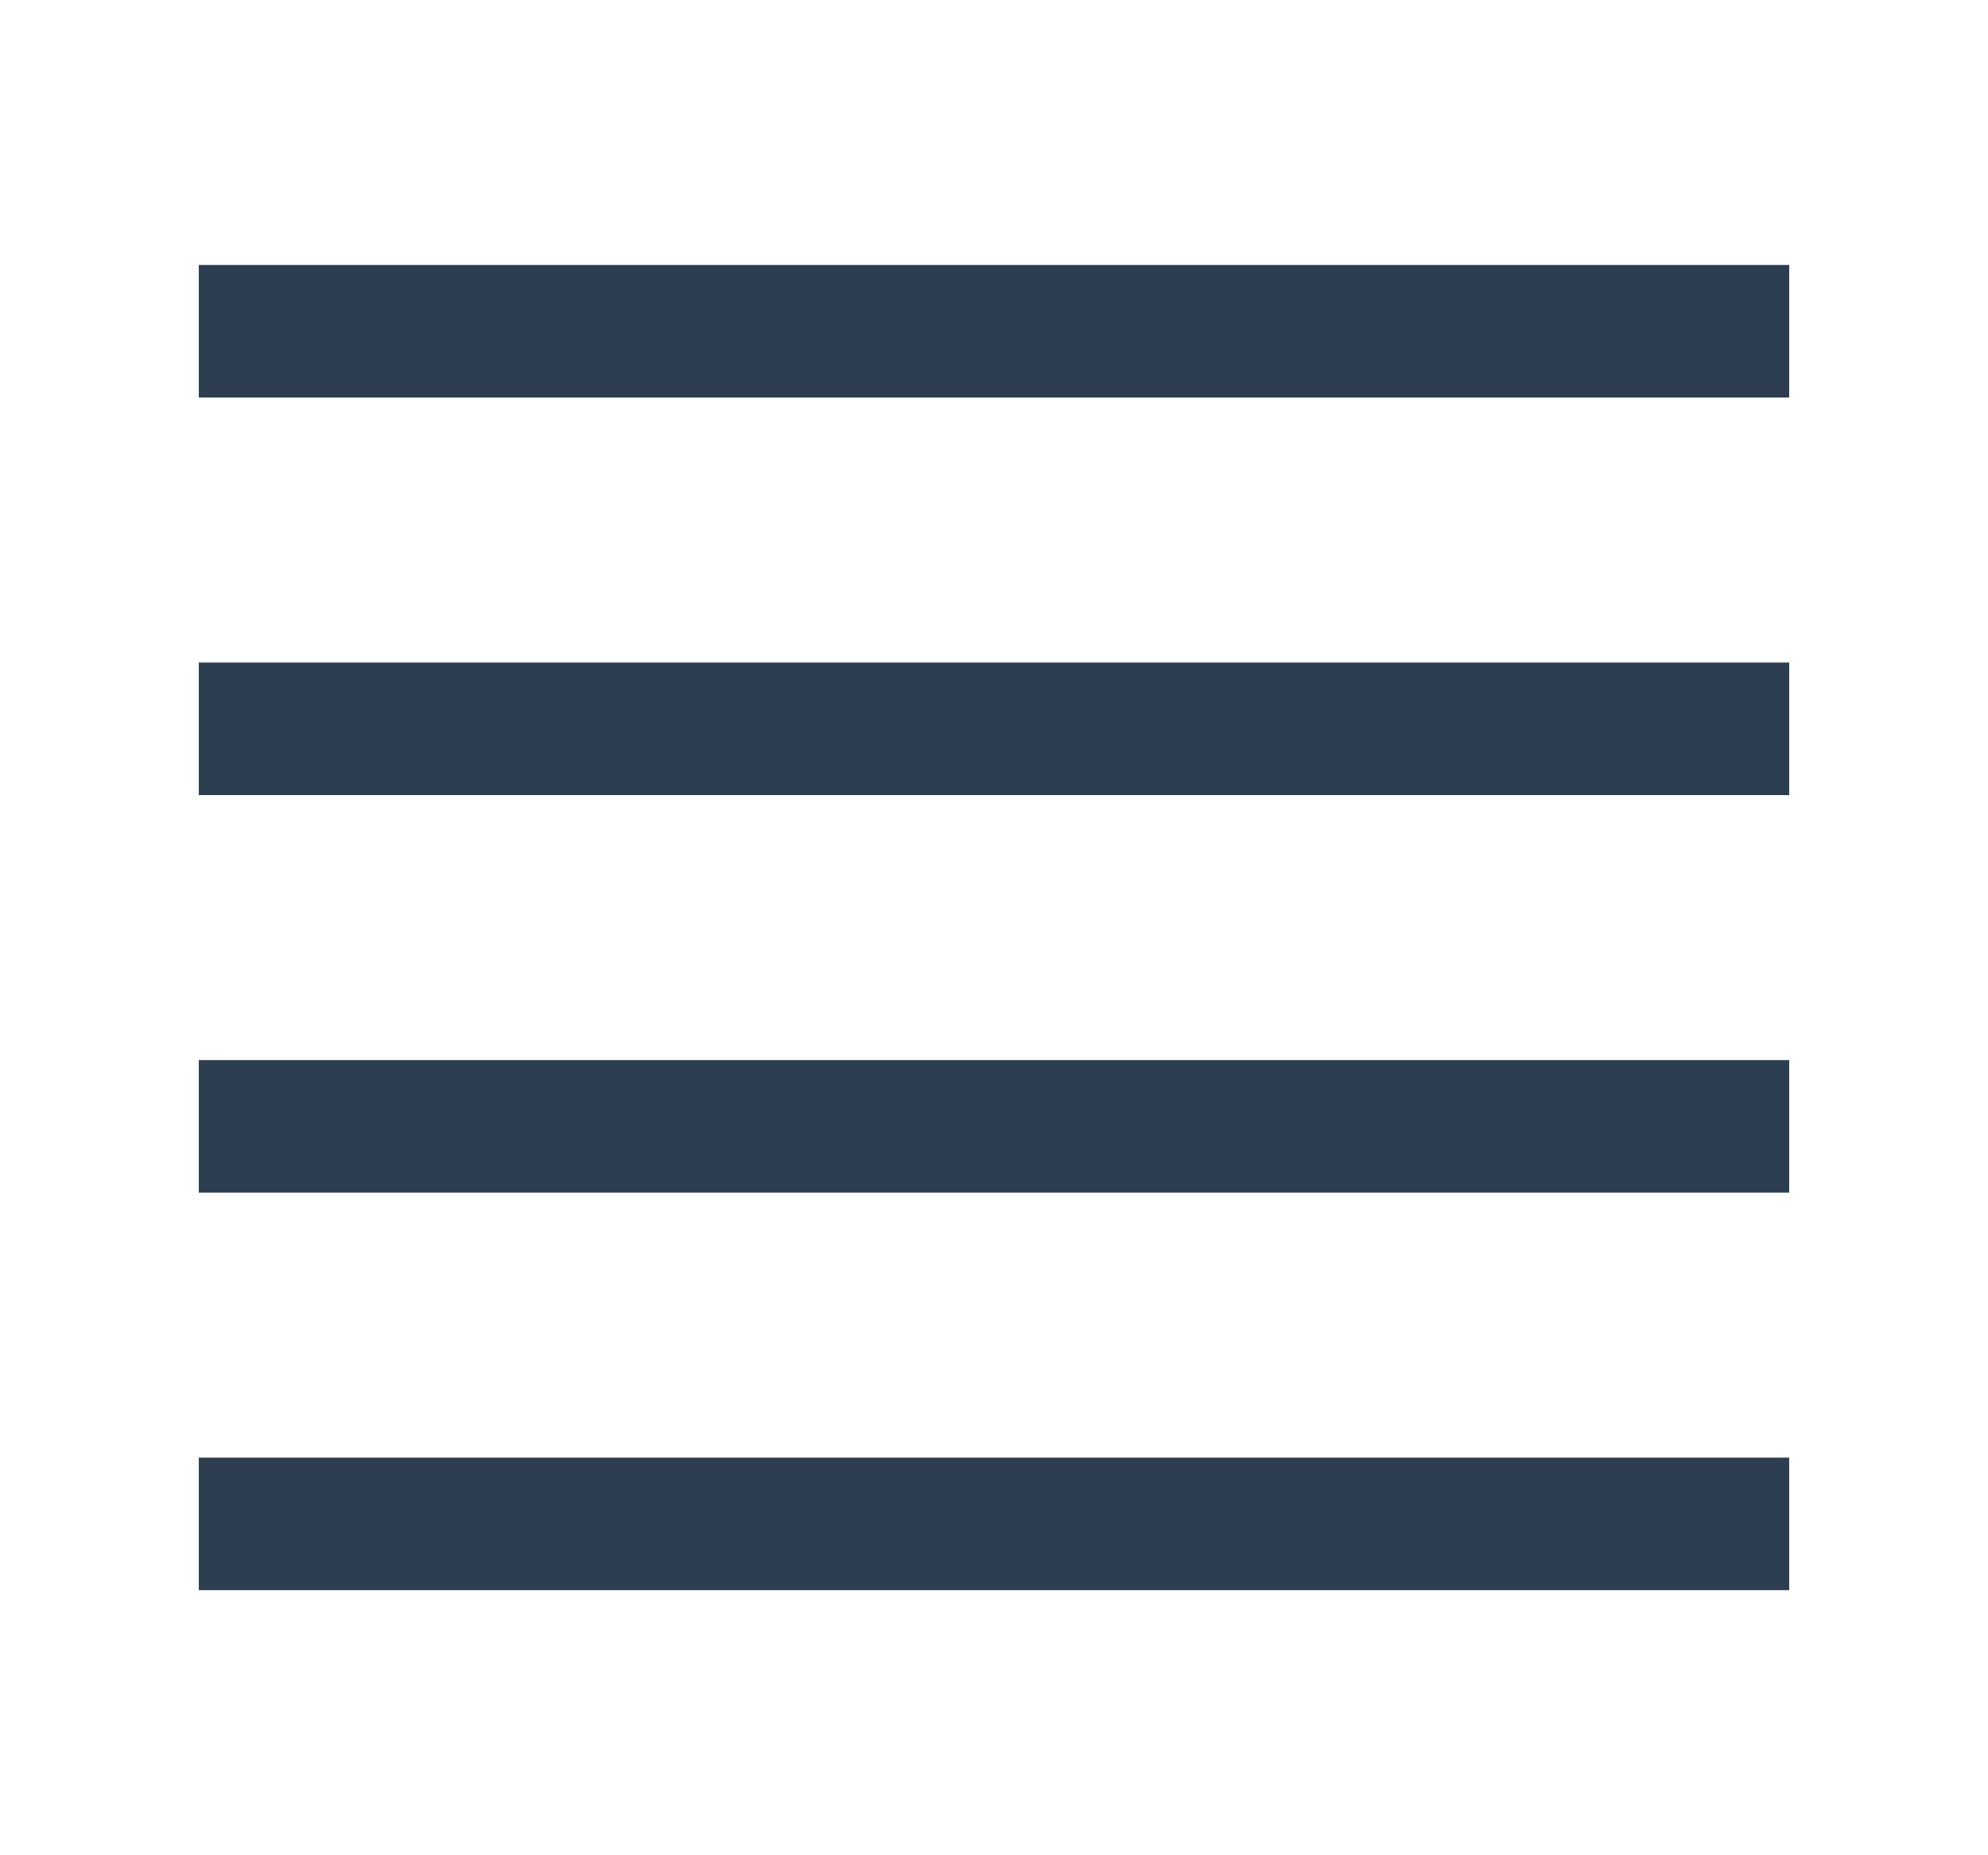
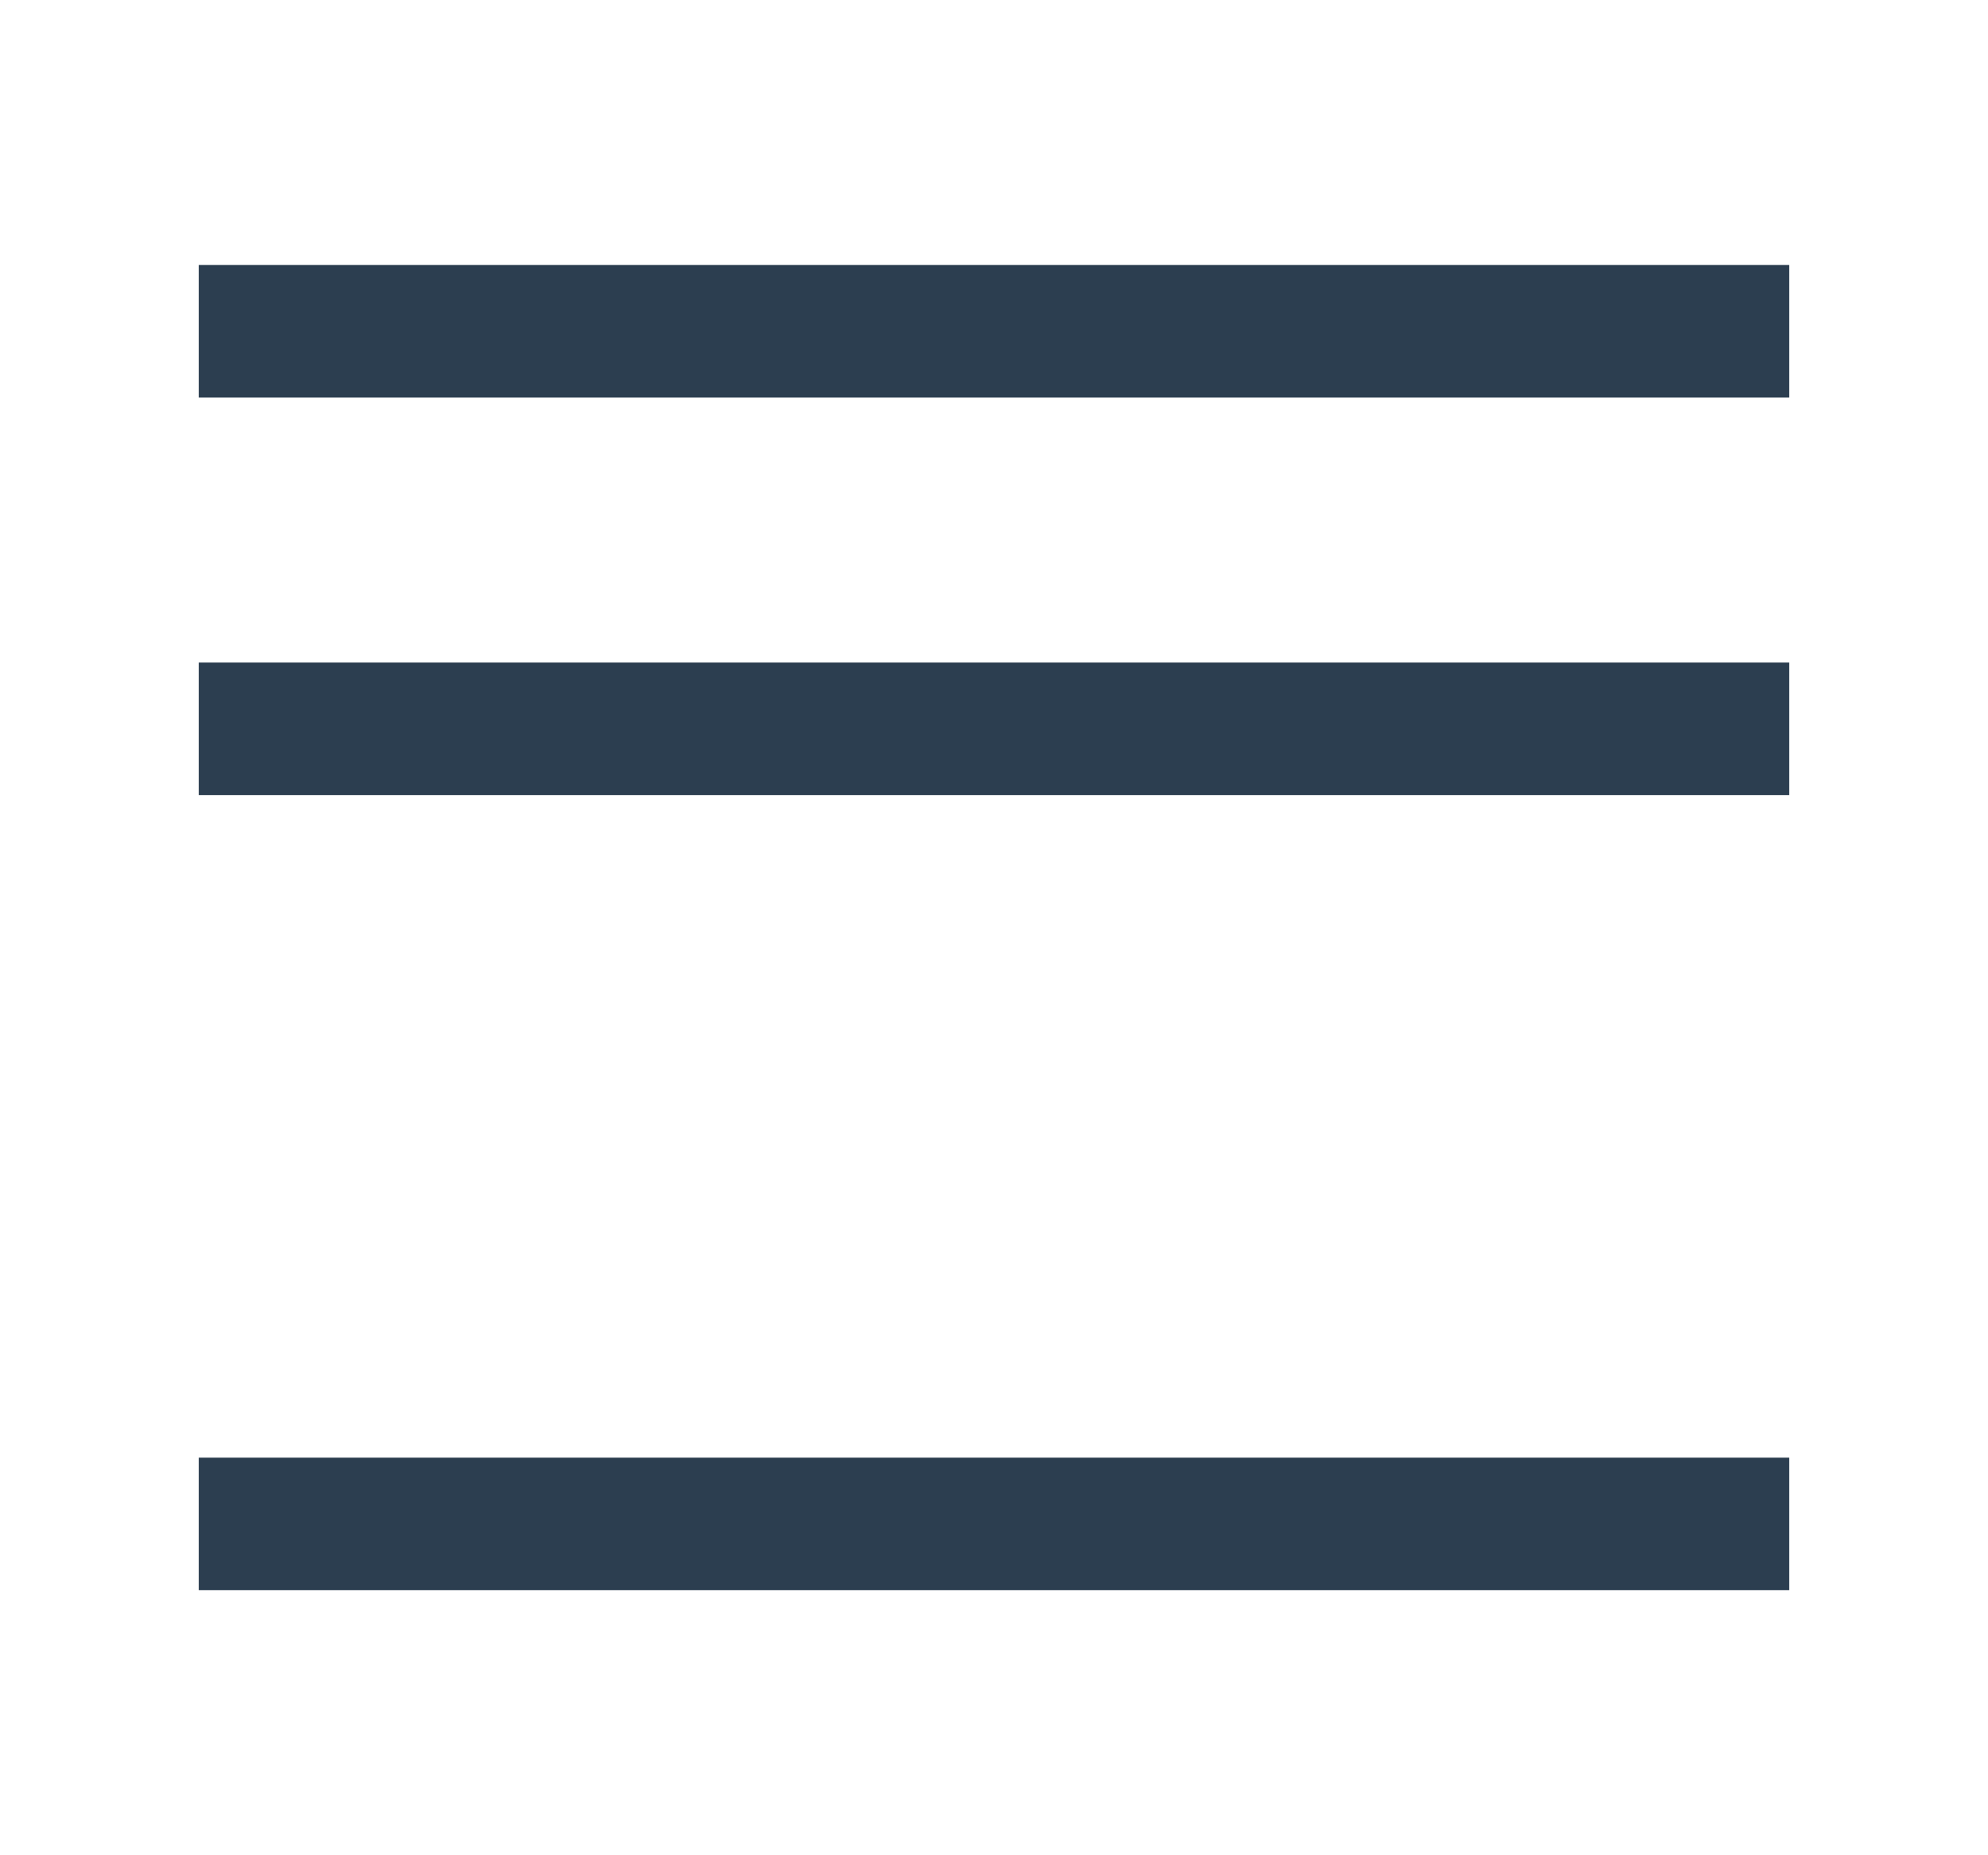
<svg xmlns="http://www.w3.org/2000/svg" version="1.1" id="Layer_1" x="0px" y="0px" width="30px" height="28px" viewBox="-1.155 -1.185 30 28" enable-background="new -1.155 -1.185 30 28" xml:space="preserve">
  <g id="shopping-basket_1_">
    <g>
-       <path fill="#2C3E50" d="M-28.996,14.822c-0.101-0.139-0.263-0.224-0.435-0.224h-28.518c-0.173,0-0.335,0.083-0.435,0.224    c-0.102,0.139-0.129,0.319-0.075,0.482l4.838,14.638c0.071,0.219,0.278,0.368,0.509,0.368h18.842c0.231,0,0.437-0.149,0.511-0.368    l4.839-14.638C-28.867,15.142-28.895,14.961-28.996,14.822z M-38.65,24.221h-4.516v-4.077h5.227L-38.65,24.221z M-36.849,20.144    h5.196L-33,24.221h-4.559L-36.849,20.144z M-55.726,20.144h5.173l0.71,4.077h-4.536L-55.726,20.144z M-49.462,20.144h5.222v4.077    h-4.512L-49.462,20.144z M-49.651,19.068l-0.59-3.394h6v3.394H-49.651z M-44.24,25.296v3.939h-3.638l-0.686-3.939H-44.24z     M-43.166,25.296h4.33l-0.687,3.939h-3.644V25.296z M-43.166,19.068v-3.394h6.005l-0.591,3.394H-43.166z M-51.332,15.675    l0.591,3.394h-5.34l-1.123-3.394H-51.332z M-54.024,25.296h4.369l0.686,3.939h-3.752L-54.024,25.296z M-34.658,29.235h-3.774    l0.687-3.939h4.391L-34.658,29.235z M-31.297,19.068h-5.364l0.592-3.394h5.896L-31.297,19.068z" />
+       <path fill="#2C3E50" d="M-28.996,14.822c-0.101-0.139-0.263-0.224-0.435-0.224h-28.518c-0.173,0-0.335,0.083-0.435,0.224    c-0.102,0.139-0.129,0.319-0.075,0.482l4.838,14.638c0.071,0.219,0.278,0.368,0.509,0.368h18.842c0.231,0,0.437-0.149,0.511-0.368    l4.839-14.638C-28.867,15.142-28.895,14.961-28.996,14.822z M-38.65,24.221h-4.516v-4.077h5.227L-38.65,24.221z M-36.849,20.144    h5.196L-33,24.221h-4.559L-36.849,20.144z M-55.726,20.144h5.173l0.71,4.077h-4.536L-55.726,20.144z M-49.462,20.144h5.222v4.077    h-4.512L-49.462,20.144z M-49.651,19.068l-0.59-3.394h6v3.394H-49.651z M-44.24,25.296v3.939h-3.638l-0.686-3.939H-44.24z     M-43.166,25.296h4.33l-0.687,3.939h-3.644V25.296z M-43.166,19.068v-3.394l-0.591,3.394H-43.166z M-51.332,15.675    l0.591,3.394h-5.34l-1.123-3.394H-51.332z M-54.024,25.296h4.369l0.686,3.939h-3.752L-54.024,25.296z M-34.658,29.235h-3.774    l0.687-3.939h4.391L-34.658,29.235z M-31.297,19.068h-5.364l0.592-3.394h5.896L-31.297,19.068z" />
      <path fill="#2C3E50" d="M-52.955,14.037l6.12-7.714c0.201,0.065,0.412,0.111,0.636,0.111c1.136,0,2.062-0.924,2.062-2.061    c0-1.138-0.925-2.062-2.062-2.062c-1.137,0-2.062,0.924-2.062,2.062c0,0.522,0.203,0.994,0.524,1.358l-6.06,7.639L-52.955,14.037z     M-46.198,3.385c0.544,0,0.985,0.443,0.985,0.986c0,0.544-0.441,0.987-0.985,0.987c-0.545,0-0.986-0.443-0.986-0.987    C-47.185,3.828-46.743,3.385-46.198,3.385z" />
      <path fill="#2C3E50" d="M-41.155,6.433c0.233,0,0.455-0.047,0.663-0.118l5.721,7.708l0.862-0.64l-5.693-7.673    c0.313-0.361,0.508-0.825,0.508-1.339c0-1.137-0.922-2.061-2.061-2.061c-1.136,0-2.061,0.924-2.061,2.061    C-43.216,5.509-42.291,6.433-41.155,6.433z M-41.155,3.385c0.545,0,0.986,0.443,0.986,0.986c0,0.544-0.441,0.987-0.986,0.987    c-0.543,0-0.985-0.443-0.985-0.987C-42.141,3.828-41.698,3.385-41.155,3.385z" />
    </g>
  </g>
  <g>
    <g>
-       <path fill="#2C3E50" d="M-16.819,9.489c1.916,0,3.73,0.366,5.442,1.096c1.713,0.731,3.207,1.734,4.483,3.014    c1.277,1.277,2.284,2.772,3.013,4.483c0.731,1.711,1.097,3.525,1.097,5.441s-0.365,3.73-1.097,5.443    c-0.729,1.711-1.735,3.205-3.013,4.483c-1.276,1.277-2.771,2.282-4.483,3.011c-1.712,0.731-3.526,1.097-5.442,1.097    c-1.917,0-3.73-0.365-5.441-1.097c-1.713-0.729-3.208-1.733-4.485-3.011c-1.277-1.278-2.283-2.772-3.012-4.483    c-0.731-1.713-1.096-3.527-1.096-5.443s0.365-3.73,1.096-5.442c0.729-1.712,1.734-3.206,3.012-4.484    c1.277-1.277,2.772-2.281,4.485-3.012C-20.549,9.855-18.735,9.489-16.819,9.489z M-16.819,10.653    c-1.778,0-3.446,0.342-4.997,1.026c-1.551,0.686-2.922,1.6-4.108,2.739c-1.142,1.188-2.053,2.556-2.739,4.107    c-0.684,1.552-1.027,3.218-1.027,4.997c0,0.776,0.069,1.54,0.206,2.293c0.137,0.754,0.343,1.474,0.615,2.156    c0.274,0.731,0.593,1.417,0.958,2.054c0.365,0.64,0.799,1.234,1.3,1.78c0.274-0.137,0.661-0.297,1.164-0.479    c0.503-0.183,1.028-0.388,1.576-0.616c0.591-0.182,1.187-0.376,1.78-0.583c0.592-0.205,1.139-0.375,1.642-0.511    c0.045-0.045,0.079-0.092,0.103-0.138c0.023-0.043,0.034-0.25,0.034-0.614c0-0.319-0.024-0.617-0.069-0.891    c-0.046-0.274-0.115-0.504-0.207-0.686c-0.092-0.229-0.206-0.547-0.342-0.957c-0.136-0.412-0.229-0.8-0.272-1.165    c-0.137-0.181-0.286-0.445-0.445-0.786c-0.162-0.342-0.309-0.811-0.444-1.404c-0.094-0.548-0.128-0.947-0.104-1.198    c0.023-0.25,0.058-0.489,0.104-0.718c0.042,0,0.067-0.024,0.067-0.07c0.044-0.137,0.044-0.479,0-1.026    c-0.043-0.549-0.111-1.096-0.202-1.645c-0.046-0.318-0.012-0.811,0.103-1.473c0.113-0.66,0.42-1.311,0.924-1.95    c0.137-0.183,0.317-0.388,0.548-0.616c0.228-0.229,0.502-0.41,0.822-0.548c0.317-0.182,0.684-0.343,1.096-0.479    c0.411-0.137,0.891-0.228,1.438-0.273h1.163c0.548,0.046,1.027,0.137,1.437,0.273c0.413,0.137,0.776,0.298,1.097,0.479    c0.317,0.138,0.591,0.319,0.822,0.548c0.226,0.229,0.433,0.434,0.615,0.616c0.454,0.64,0.754,1.29,0.891,1.95    c0.138,0.662,0.16,1.153,0.068,1.473c-0.091,0.548-0.148,1.096-0.171,1.644c-0.025,0.547-0.034,0.89-0.034,1.026l0.07,0.068    c0.092,0.23,0.146,0.47,0.17,0.72c0.024,0.252-0.035,0.651-0.17,1.198c-0.093,0.593-0.23,1.061-0.411,1.403    c-0.183,0.343-0.342,0.606-0.479,0.786c-0.046,0.366-0.137,0.755-0.273,1.165c-0.137,0.411-0.251,0.73-0.342,0.959    c-0.138,0.228-0.251,0.478-0.343,0.753c-0.094,0.272-0.137,0.548-0.137,0.821c0,0.318,0.011,0.513,0.034,0.582    c0.022,0.068,0.077,0.126,0.171,0.17c0.455,0.137,0.981,0.297,1.573,0.479c0.594,0.184,1.164,0.366,1.713,0.549    c0.592,0.229,1.14,0.434,1.643,0.616c0.502,0.181,0.913,0.342,1.233,0.478c0.454-0.546,0.879-1.141,1.265-1.779    c0.389-0.639,0.697-1.3,0.926-1.985c0.271-0.683,0.478-1.402,0.614-2.156c0.137-0.753,0.206-1.517,0.206-2.293    c0-1.779-0.343-3.445-1.026-4.997c-0.688-1.552-1.601-2.92-2.741-4.107c-1.188-1.14-2.558-2.054-4.106-2.739    C-13.375,10.996-15.04,10.653-16.819,10.653z" />
-     </g>
+       </g>
  </g>
  <g>
    <g>
      <path fill="#2C3E50" d="M-37.536-47.46c1.916,0,3.73,0.366,5.442,1.096c1.713,0.731,3.207,1.734,4.483,3.013    c1.277,1.278,2.284,2.772,3.013,4.484c0.731,1.711,1.097,3.525,1.097,5.441c0,1.916-0.365,3.73-1.097,5.443    c-0.729,1.711-1.735,3.205-3.013,4.483c-1.276,1.277-2.771,2.282-4.483,3.011c-1.712,0.731-3.526,1.097-5.442,1.097    c-1.917,0-3.73-0.365-5.441-1.097c-1.713-0.729-3.208-1.733-4.485-3.011c-1.277-1.278-2.283-2.772-3.012-4.483    c-0.731-1.713-1.096-3.527-1.096-5.443c0-1.917,0.365-3.73,1.096-5.443c0.729-1.711,1.734-3.206,3.012-4.484    c1.277-1.277,2.772-2.282,4.485-3.012C-41.266-47.094-39.452-47.46-37.536-47.46z M-37.536-46.296    c-1.778,0-3.446,0.342-4.997,1.027c-1.551,0.686-2.922,1.599-4.108,2.739c-1.142,1.188-2.053,2.556-2.739,4.108    c-0.684,1.552-1.027,3.218-1.027,4.997c0,0.776,0.069,1.54,0.206,2.293c0.137,0.754,0.343,1.474,0.615,2.156    c0.274,0.731,0.593,1.417,0.958,2.054c0.365,0.64,0.799,1.234,1.3,1.78c0.274-0.137,0.661-0.297,1.164-0.479    c0.503-0.183,1.028-0.388,1.576-0.616c0.591-0.182,1.187-0.376,1.78-0.583c0.592-0.205,1.139-0.375,1.642-0.511    c0.045-0.045,0.079-0.092,0.103-0.138c0.023-0.043,0.034-0.25,0.034-0.614c0-0.319-0.024-0.617-0.069-0.891    c-0.046-0.274-0.115-0.504-0.207-0.686c-0.092-0.229-0.206-0.547-0.342-0.957c-0.136-0.412-0.229-0.8-0.272-1.165    c-0.137-0.181-0.286-0.445-0.445-0.786c-0.162-0.342-0.309-0.811-0.444-1.403c-0.094-0.547-0.128-0.947-0.104-1.198    c0.023-0.25,0.058-0.49,0.104-0.72c0.042,0,0.067-0.023,0.067-0.068c0.044-0.137,0.044-0.48,0-1.027    c-0.043-0.55-0.111-1.097-0.202-1.646c-0.046-0.318-0.012-0.81,0.103-1.472c0.113-0.661,0.42-1.311,0.924-1.951    c0.137-0.183,0.317-0.387,0.548-0.616c0.228-0.228,0.502-0.41,0.822-0.547c0.317-0.182,0.684-0.343,1.096-0.48    c0.411-0.136,0.891-0.228,1.438-0.273h1.163c0.548,0.046,1.027,0.137,1.437,0.273c0.413,0.137,0.776,0.298,1.097,0.48    c0.317,0.137,0.591,0.319,0.822,0.547c0.226,0.229,0.433,0.434,0.615,0.616c0.454,0.64,0.754,1.29,0.891,1.951    c0.138,0.662,0.16,1.153,0.068,1.472c-0.091,0.548-0.148,1.096-0.171,1.644c-0.025,0.547-0.034,0.89-0.034,1.027l0.07,0.068    c0.092,0.23,0.146,0.47,0.17,0.72c0.024,0.251-0.035,0.651-0.17,1.198c-0.093,0.593-0.23,1.061-0.411,1.403    c-0.183,0.341-0.342,0.605-0.479,0.786c-0.046,0.365-0.137,0.754-0.273,1.165c-0.137,0.41-0.251,0.729-0.342,0.957    c-0.138,0.229-0.251,0.479-0.343,0.754c-0.094,0.273-0.137,0.548-0.137,0.822c0,0.317,0.011,0.512,0.034,0.58    c0.022,0.069,0.077,0.127,0.171,0.171c0.455,0.136,0.981,0.297,1.573,0.479c0.594,0.182,1.164,0.364,1.713,0.549    c0.592,0.228,1.14,0.434,1.643,0.616c0.502,0.182,0.913,0.342,1.233,0.479c0.454-0.548,0.879-1.142,1.265-1.78    c0.389-0.639,0.697-1.299,0.926-1.984c0.271-0.685,0.478-1.402,0.614-2.157s0.206-1.517,0.206-2.293    c0-1.781-0.343-3.445-1.026-4.998c-0.688-1.551-1.601-2.919-2.741-4.106c-1.188-1.14-2.558-2.053-4.106-2.739    C-34.091-45.954-35.756-46.296-37.536-46.296z M-46.503-24.252c0.592,0.594,1.221,1.107,1.881,1.541    c0.66,0.435,1.38,0.809,2.157,1.129c0.776,0.319,1.575,0.571,2.396,0.754s1.667,0.273,2.533,0.273    c0.865,0,1.723-0.091,2.567-0.273c0.845-0.181,1.651-0.435,2.432-0.754c0.729-0.317,1.437-0.708,2.12-1.163    c0.685-0.457,1.324-0.981,1.918-1.576c-0.367-0.137-0.788-0.284-1.268-0.445c-0.478-0.159-0.969-0.33-1.471-0.513    c-0.505-0.182-1.017-0.353-1.54-0.513c-0.526-0.16-0.994-0.309-1.403-0.445c-0.505-0.182-0.8-0.456-0.891-0.822    c-0.094-0.364-0.138-0.706-0.138-1.025c0-0.411,0.069-0.788,0.206-1.131s0.249-0.65,0.343-0.923    c0.137-0.228,0.263-0.525,0.374-0.891c0.114-0.366,0.172-0.73,0.172-1.097c0-0.044,0.022-0.103,0.068-0.17    c0.046-0.069,0.092-0.125,0.137-0.171c0.092-0.091,0.206-0.273,0.343-0.548c0.137-0.272,0.274-0.683,0.412-1.232    c0.092-0.41,0.126-0.684,0.104-0.821c-0.025-0.137-0.06-0.25-0.104-0.342c0-0.043-0.011-0.091-0.034-0.137    c-0.024-0.045-0.034-0.091-0.034-0.137c-0.093-0.227-0.104-0.684-0.034-1.369c0.068-0.685,0.148-1.277,0.24-1.78    c0-0.181-0.034-0.524-0.104-1.027c-0.068-0.502-0.31-1.003-0.718-1.506c-0.138-0.182-0.32-0.365-0.549-0.547    c-0.228-0.183-0.456-0.32-0.685-0.412c-0.272-0.137-0.56-0.24-0.854-0.308c-0.297-0.069-0.628-0.125-0.993-0.171h-1.097    c-0.318,0.046-0.626,0.103-0.924,0.171c-0.298,0.069-0.559,0.17-0.787,0.308c-0.273,0.092-0.514,0.229-0.719,0.412    c-0.205,0.181-0.4,0.365-0.581,0.547c-0.367,0.503-0.595,1.003-0.684,1.506c-0.094,0.501-0.115,0.845-0.069,1.025    c0.091,0.503,0.159,1.096,0.205,1.78c0.044,0.684,0.023,1.142-0.069,1.37c0,0.046,0,0.092,0,0.137    c0,0.046-0.024,0.091-0.067,0.136c-0.045,0.093-0.069,0.207-0.069,0.344c0,0.136,0.043,0.409,0.135,0.82    c0.091,0.548,0.206,0.959,0.343,1.233c0.137,0.273,0.25,0.457,0.342,0.546c0.045,0.046,0.092,0.104,0.137,0.171    c0.044,0.069,0.069,0.127,0.069,0.172c0.043,0.364,0.112,0.729,0.206,1.095c0.091,0.365,0.205,0.663,0.341,0.891    c0.182,0.366,0.284,0.73,0.309,1.096c0.023,0.366,0.034,0.686,0.034,0.96c0,0.364-0.034,0.729-0.103,1.094    c-0.069,0.365-0.354,0.617-0.855,0.754c-0.456,0.137-0.948,0.297-1.471,0.479c-0.524,0.183-1.039,0.365-1.54,0.548    c-0.503,0.184-0.993,0.354-1.472,0.512C-45.785-24.535-46.185-24.39-46.503-24.252z" />
    </g>
  </g>
  <g>
    <rect x="1.845" y="2.814" fill="#2C3E50" width="24" height="2" />
    <rect x="1.845" y="8.814" fill="#2C3E50" width="24" height="2.001" />
-     <rect x="1.845" y="14.814" fill="#2C3E50" width="24" height="2" />
    <rect x="1.845" y="20.814" fill="#2C3E50" width="24" height="2" />
  </g>
</svg>